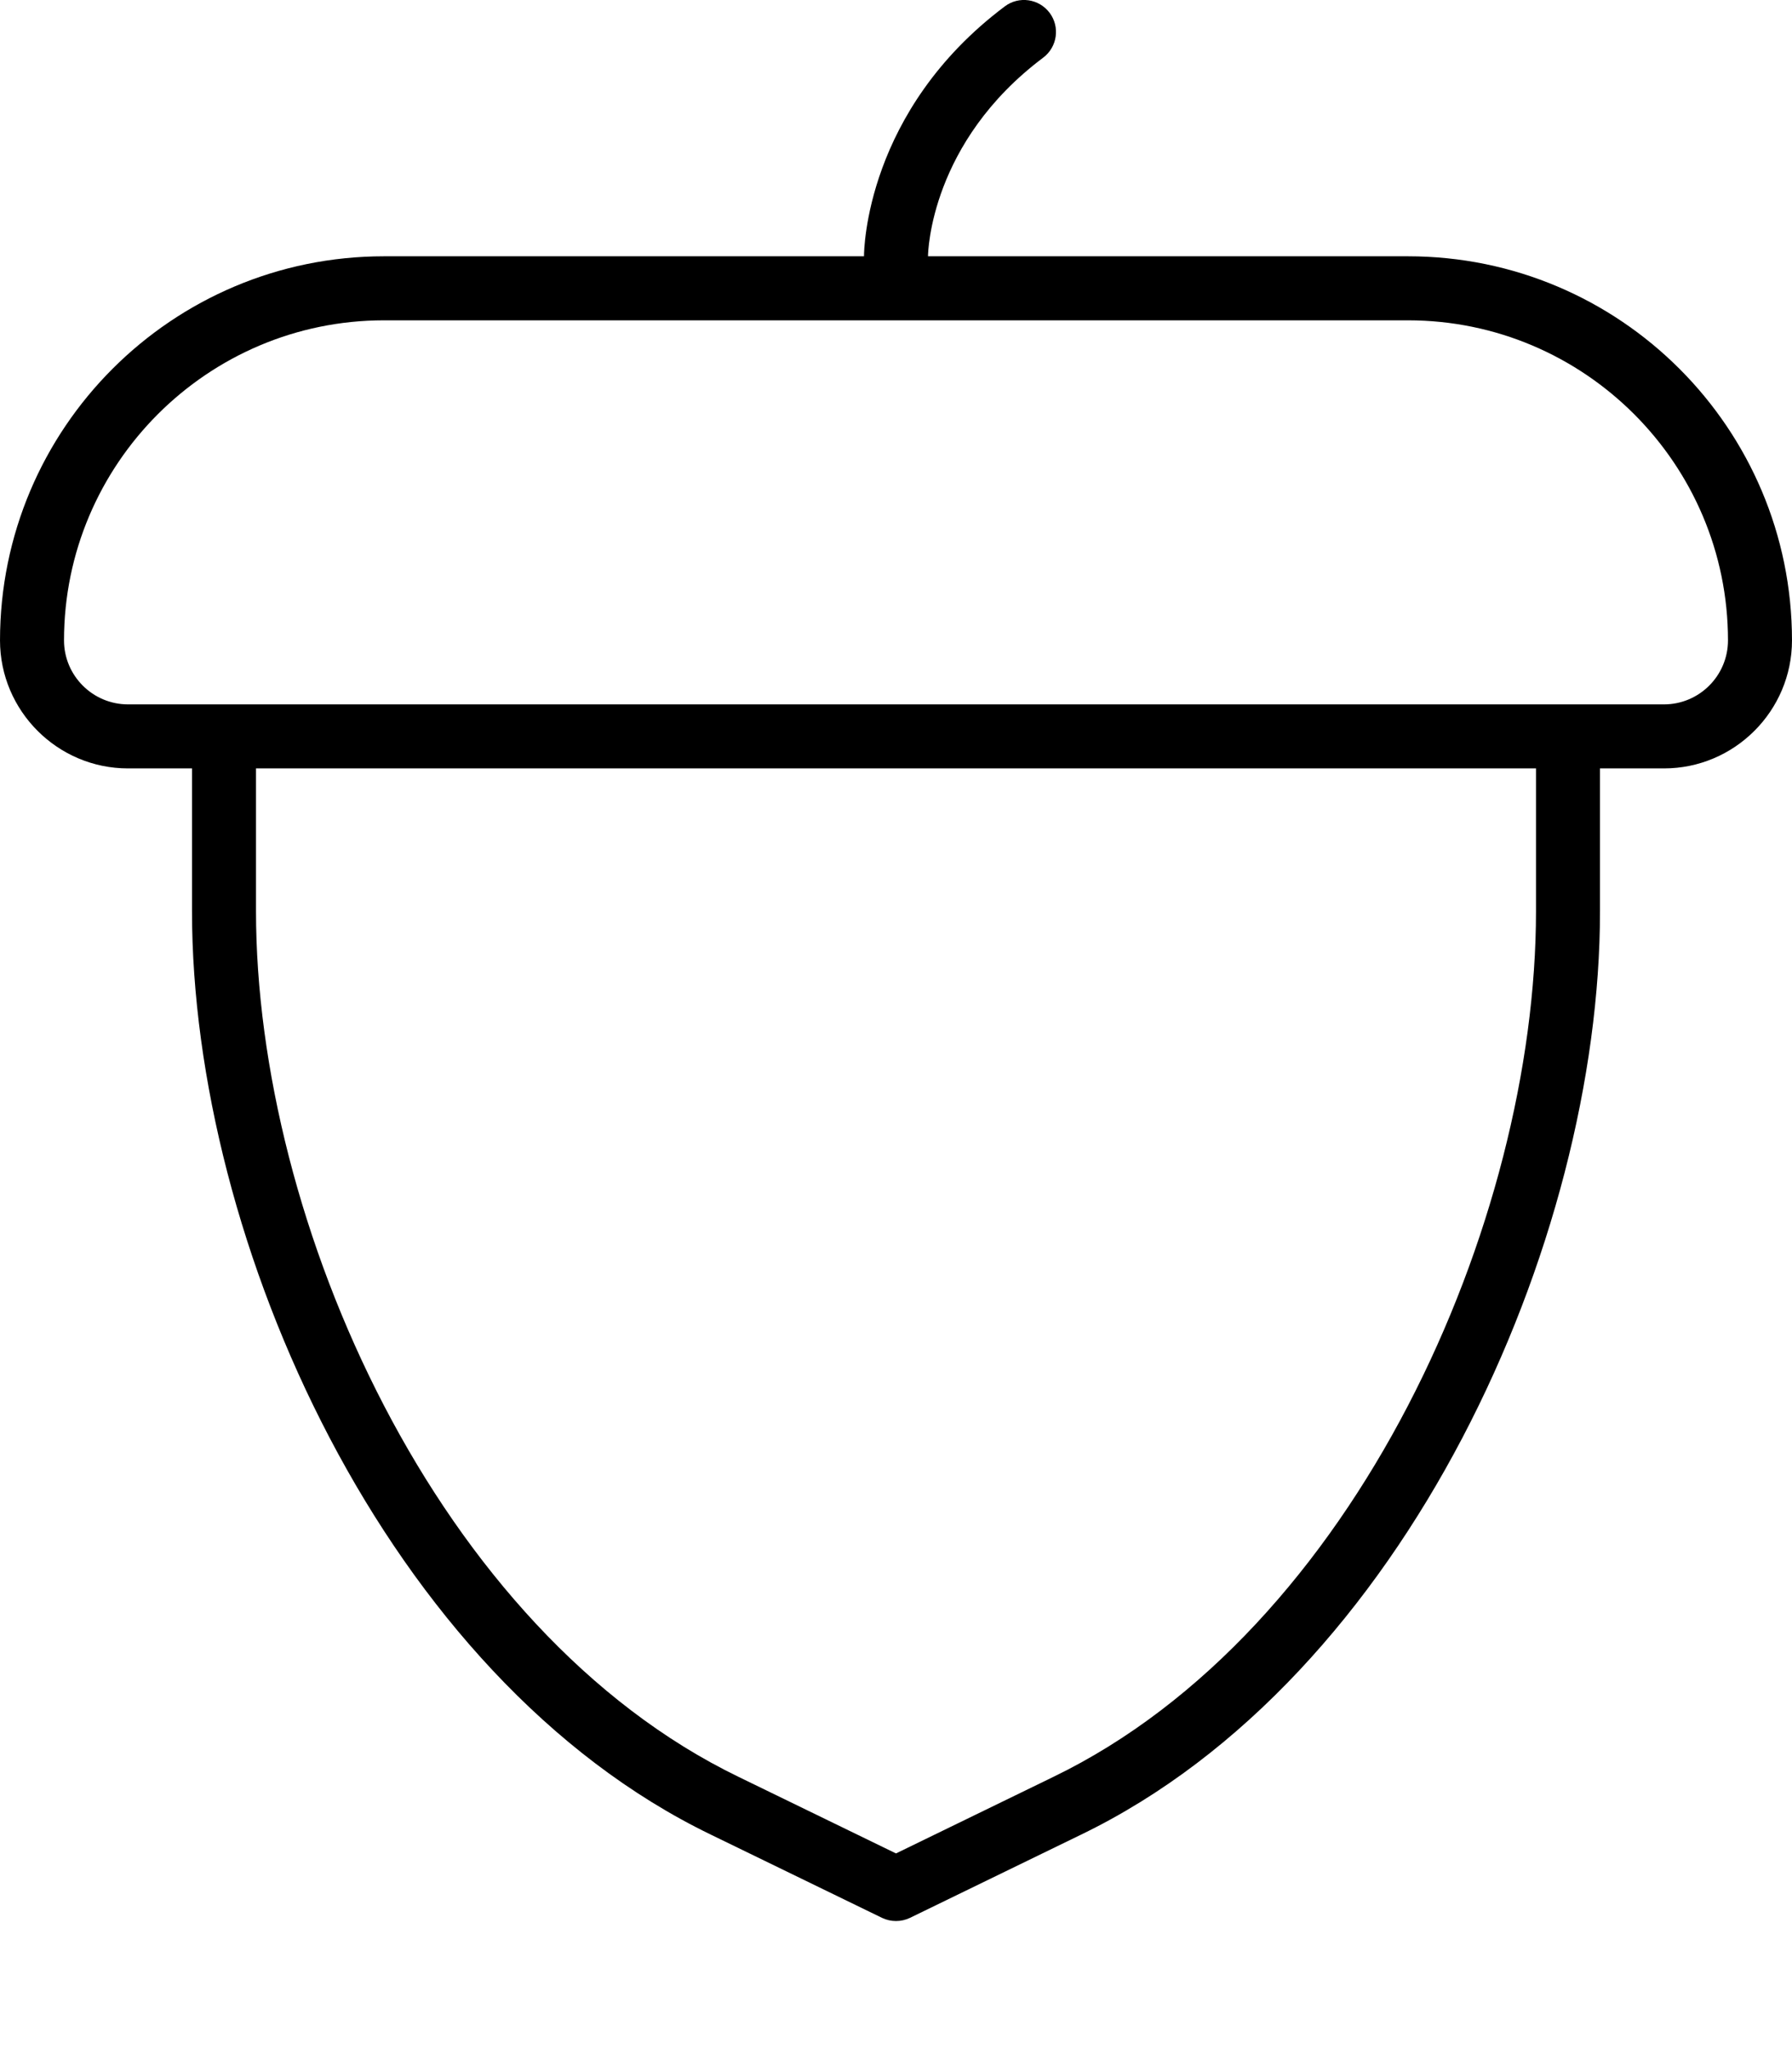
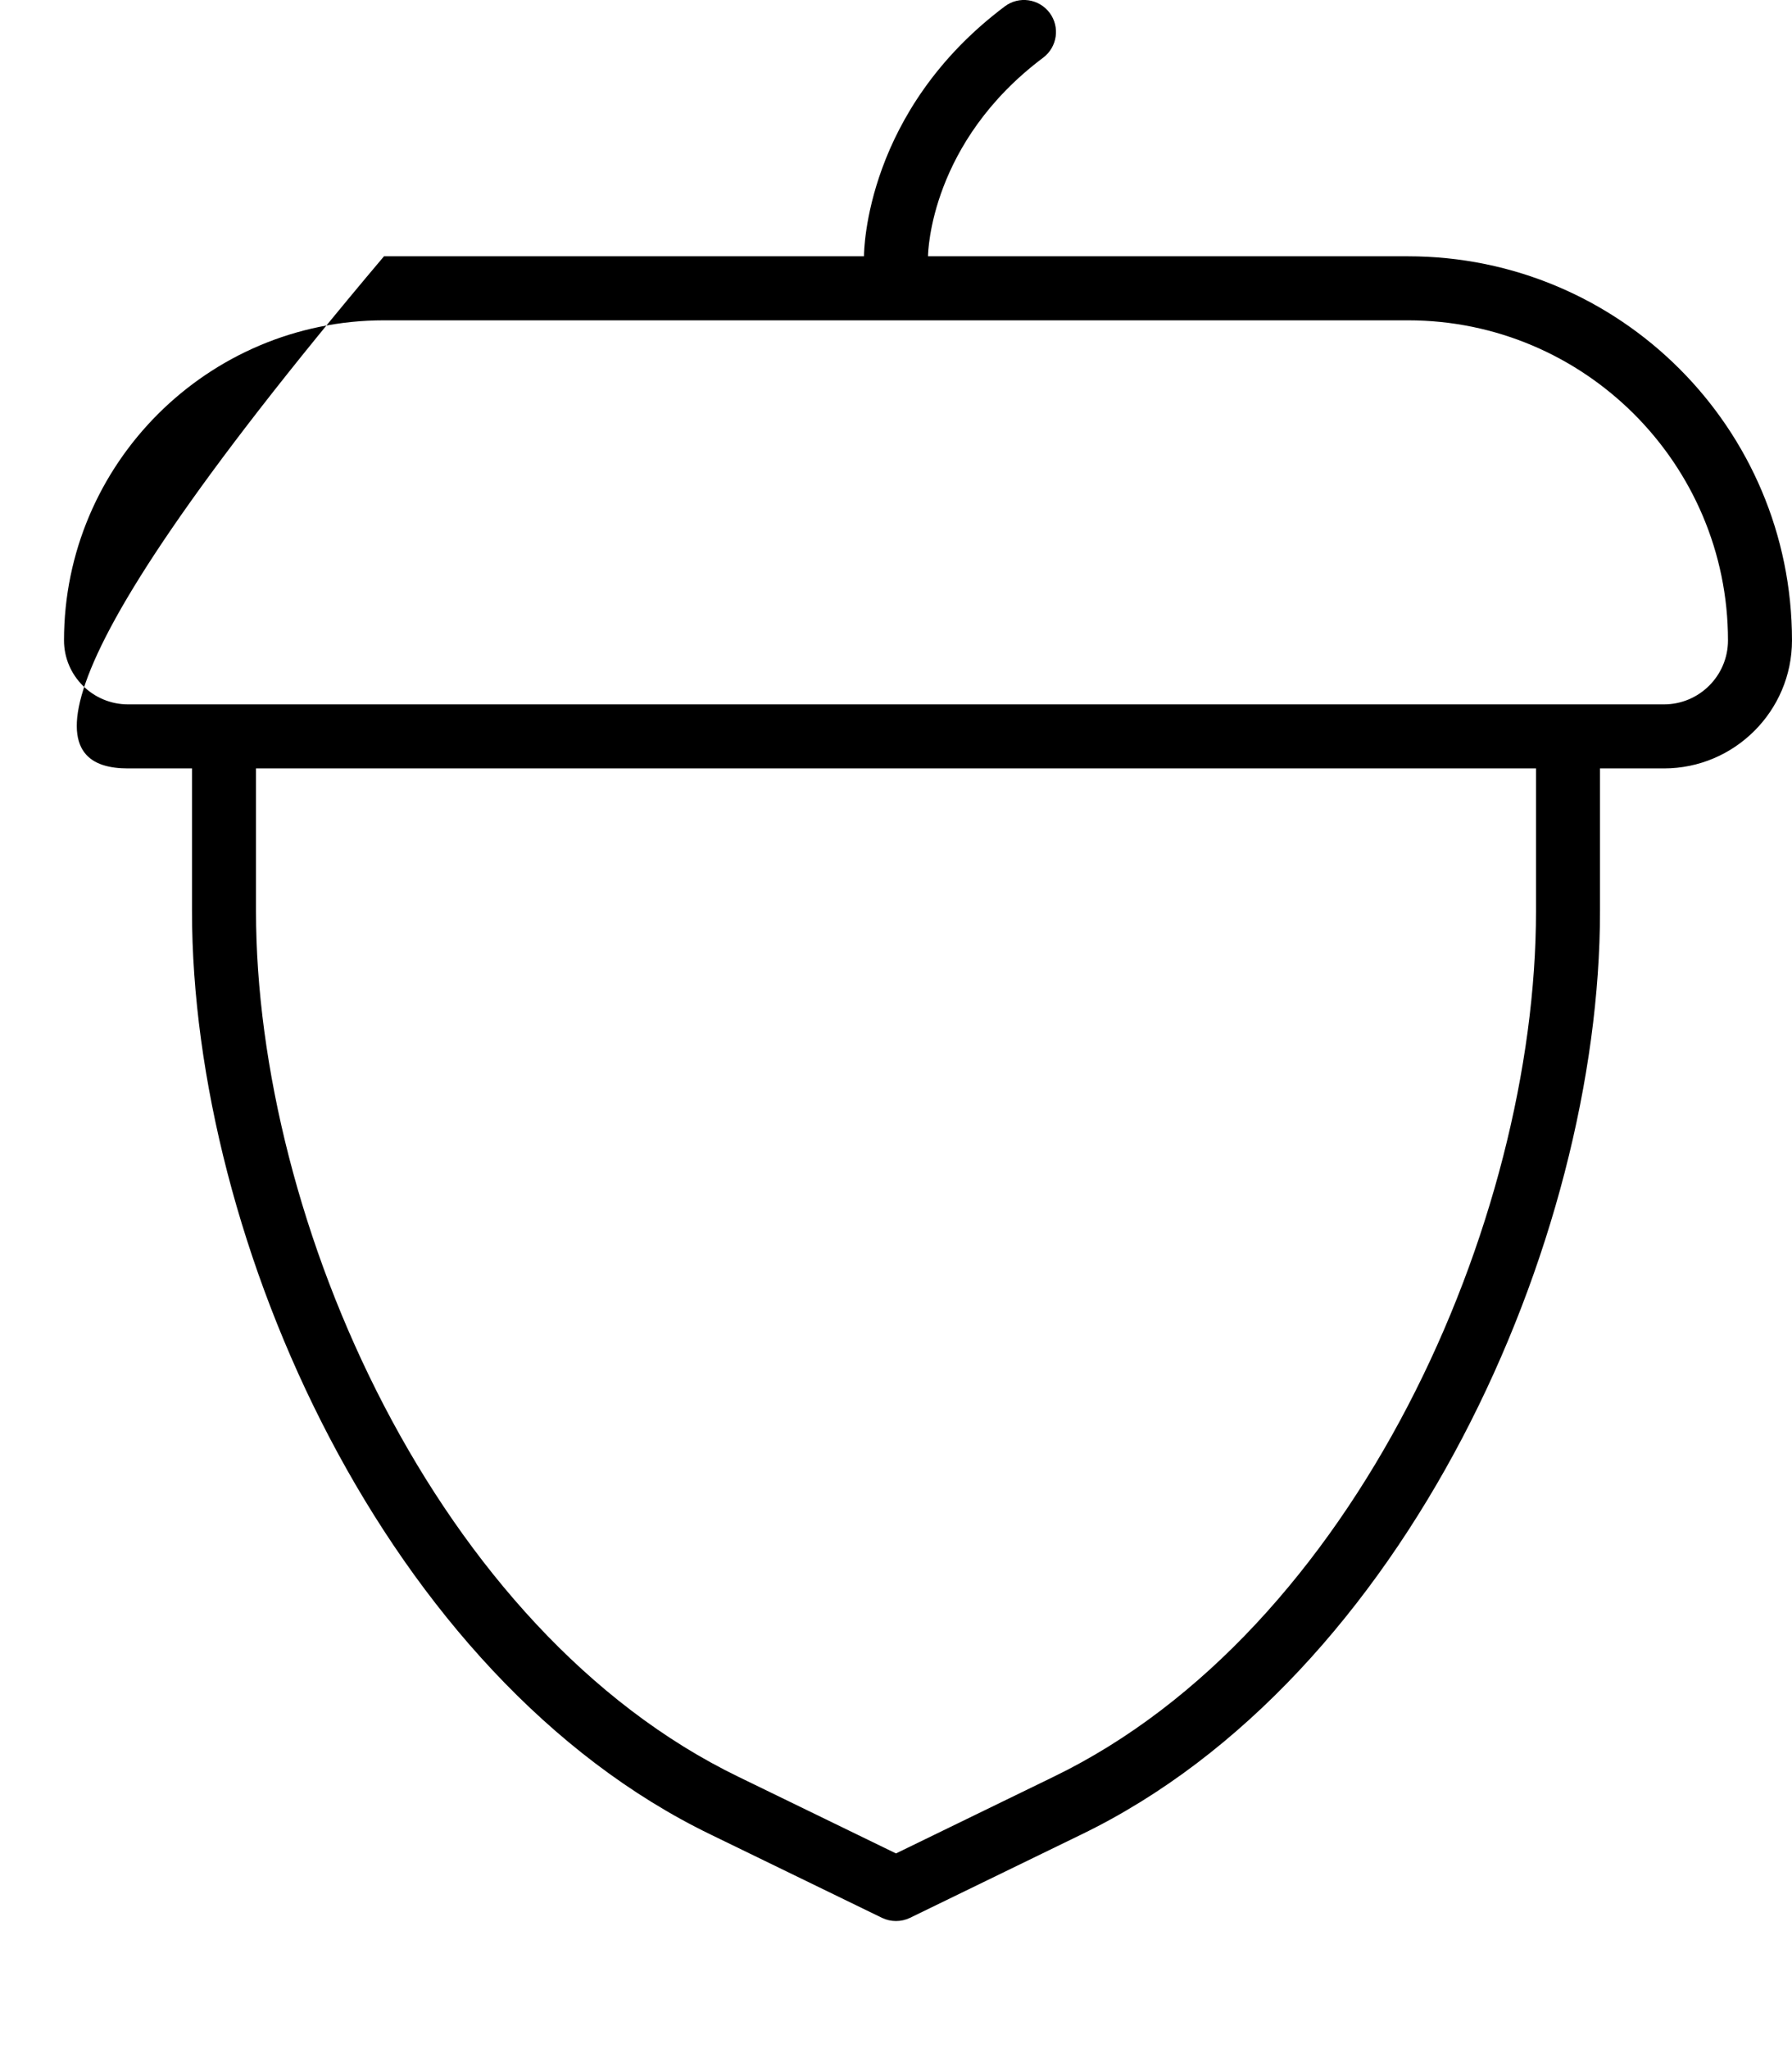
<svg xmlns="http://www.w3.org/2000/svg" viewBox="0 0 448 512">
-   <path d="M0 160.031C0 160.025 0.002 160.018 0.002 160.012C0.002 160.008 0 160.006 0 160.002V160.031ZM447.998 160.012C447.998 160.018 448 160.025 448 160.031V160.002C448 160.006 447.998 160.008 447.998 160.012ZM352 64.039H232C232.016 62.848 232.658 35.518 260.797 14.406C264.328 11.75 265.047 6.734 262.406 3.203C259.75 -0.328 254.734 -1.063 251.203 1.594C216.406 27.703 216 62.531 216 64C216 64.016 216.016 64.023 216.016 64.039H96C43.006 64.039 0.014 107.021 0.002 160.012C0.006 177.629 14.379 192 32 192H48V227.641C48 310.25 96.531 419.156 177.734 458.422L220.5 479.203C221.609 479.734 222.797 480 224 480S226.391 479.734 227.5 479.203L270.25 458.422C351.469 419.156 400 310.25 400 227.641V192H416C433.621 192 447.994 177.629 447.998 160.012C447.986 107.021 404.994 64.039 352 64.039ZM384 227.641C384 305.312 338.844 407.484 263.266 444.016L224 463.109L184.719 444.016C109.156 407.484 64 305.312 64 227.641V192H384V227.641ZM416 176H32C23.182 176 16.004 168.826 16.002 160.016C16.012 115.916 51.898 80.039 96 80.039H352C396.102 80.039 431.988 115.916 431.998 160.008C431.996 168.826 424.82 176 416 176Z" />
+   <path d="M0 160.031C0 160.025 0.002 160.018 0.002 160.012C0.002 160.008 0 160.006 0 160.002V160.031ZM447.998 160.012C447.998 160.018 448 160.025 448 160.031V160.002C448 160.006 447.998 160.008 447.998 160.012ZM352 64.039H232C232.016 62.848 232.658 35.518 260.797 14.406C264.328 11.75 265.047 6.734 262.406 3.203C259.75 -0.328 254.734 -1.063 251.203 1.594C216.406 27.703 216 62.531 216 64C216 64.016 216.016 64.023 216.016 64.039H96C0.006 177.629 14.379 192 32 192H48V227.641C48 310.25 96.531 419.156 177.734 458.422L220.5 479.203C221.609 479.734 222.797 480 224 480S226.391 479.734 227.5 479.203L270.25 458.422C351.469 419.156 400 310.25 400 227.641V192H416C433.621 192 447.994 177.629 447.998 160.012C447.986 107.021 404.994 64.039 352 64.039ZM384 227.641C384 305.312 338.844 407.484 263.266 444.016L224 463.109L184.719 444.016C109.156 407.484 64 305.312 64 227.641V192H384V227.641ZM416 176H32C23.182 176 16.004 168.826 16.002 160.016C16.012 115.916 51.898 80.039 96 80.039H352C396.102 80.039 431.988 115.916 431.998 160.008C431.996 168.826 424.82 176 416 176Z" />
</svg>